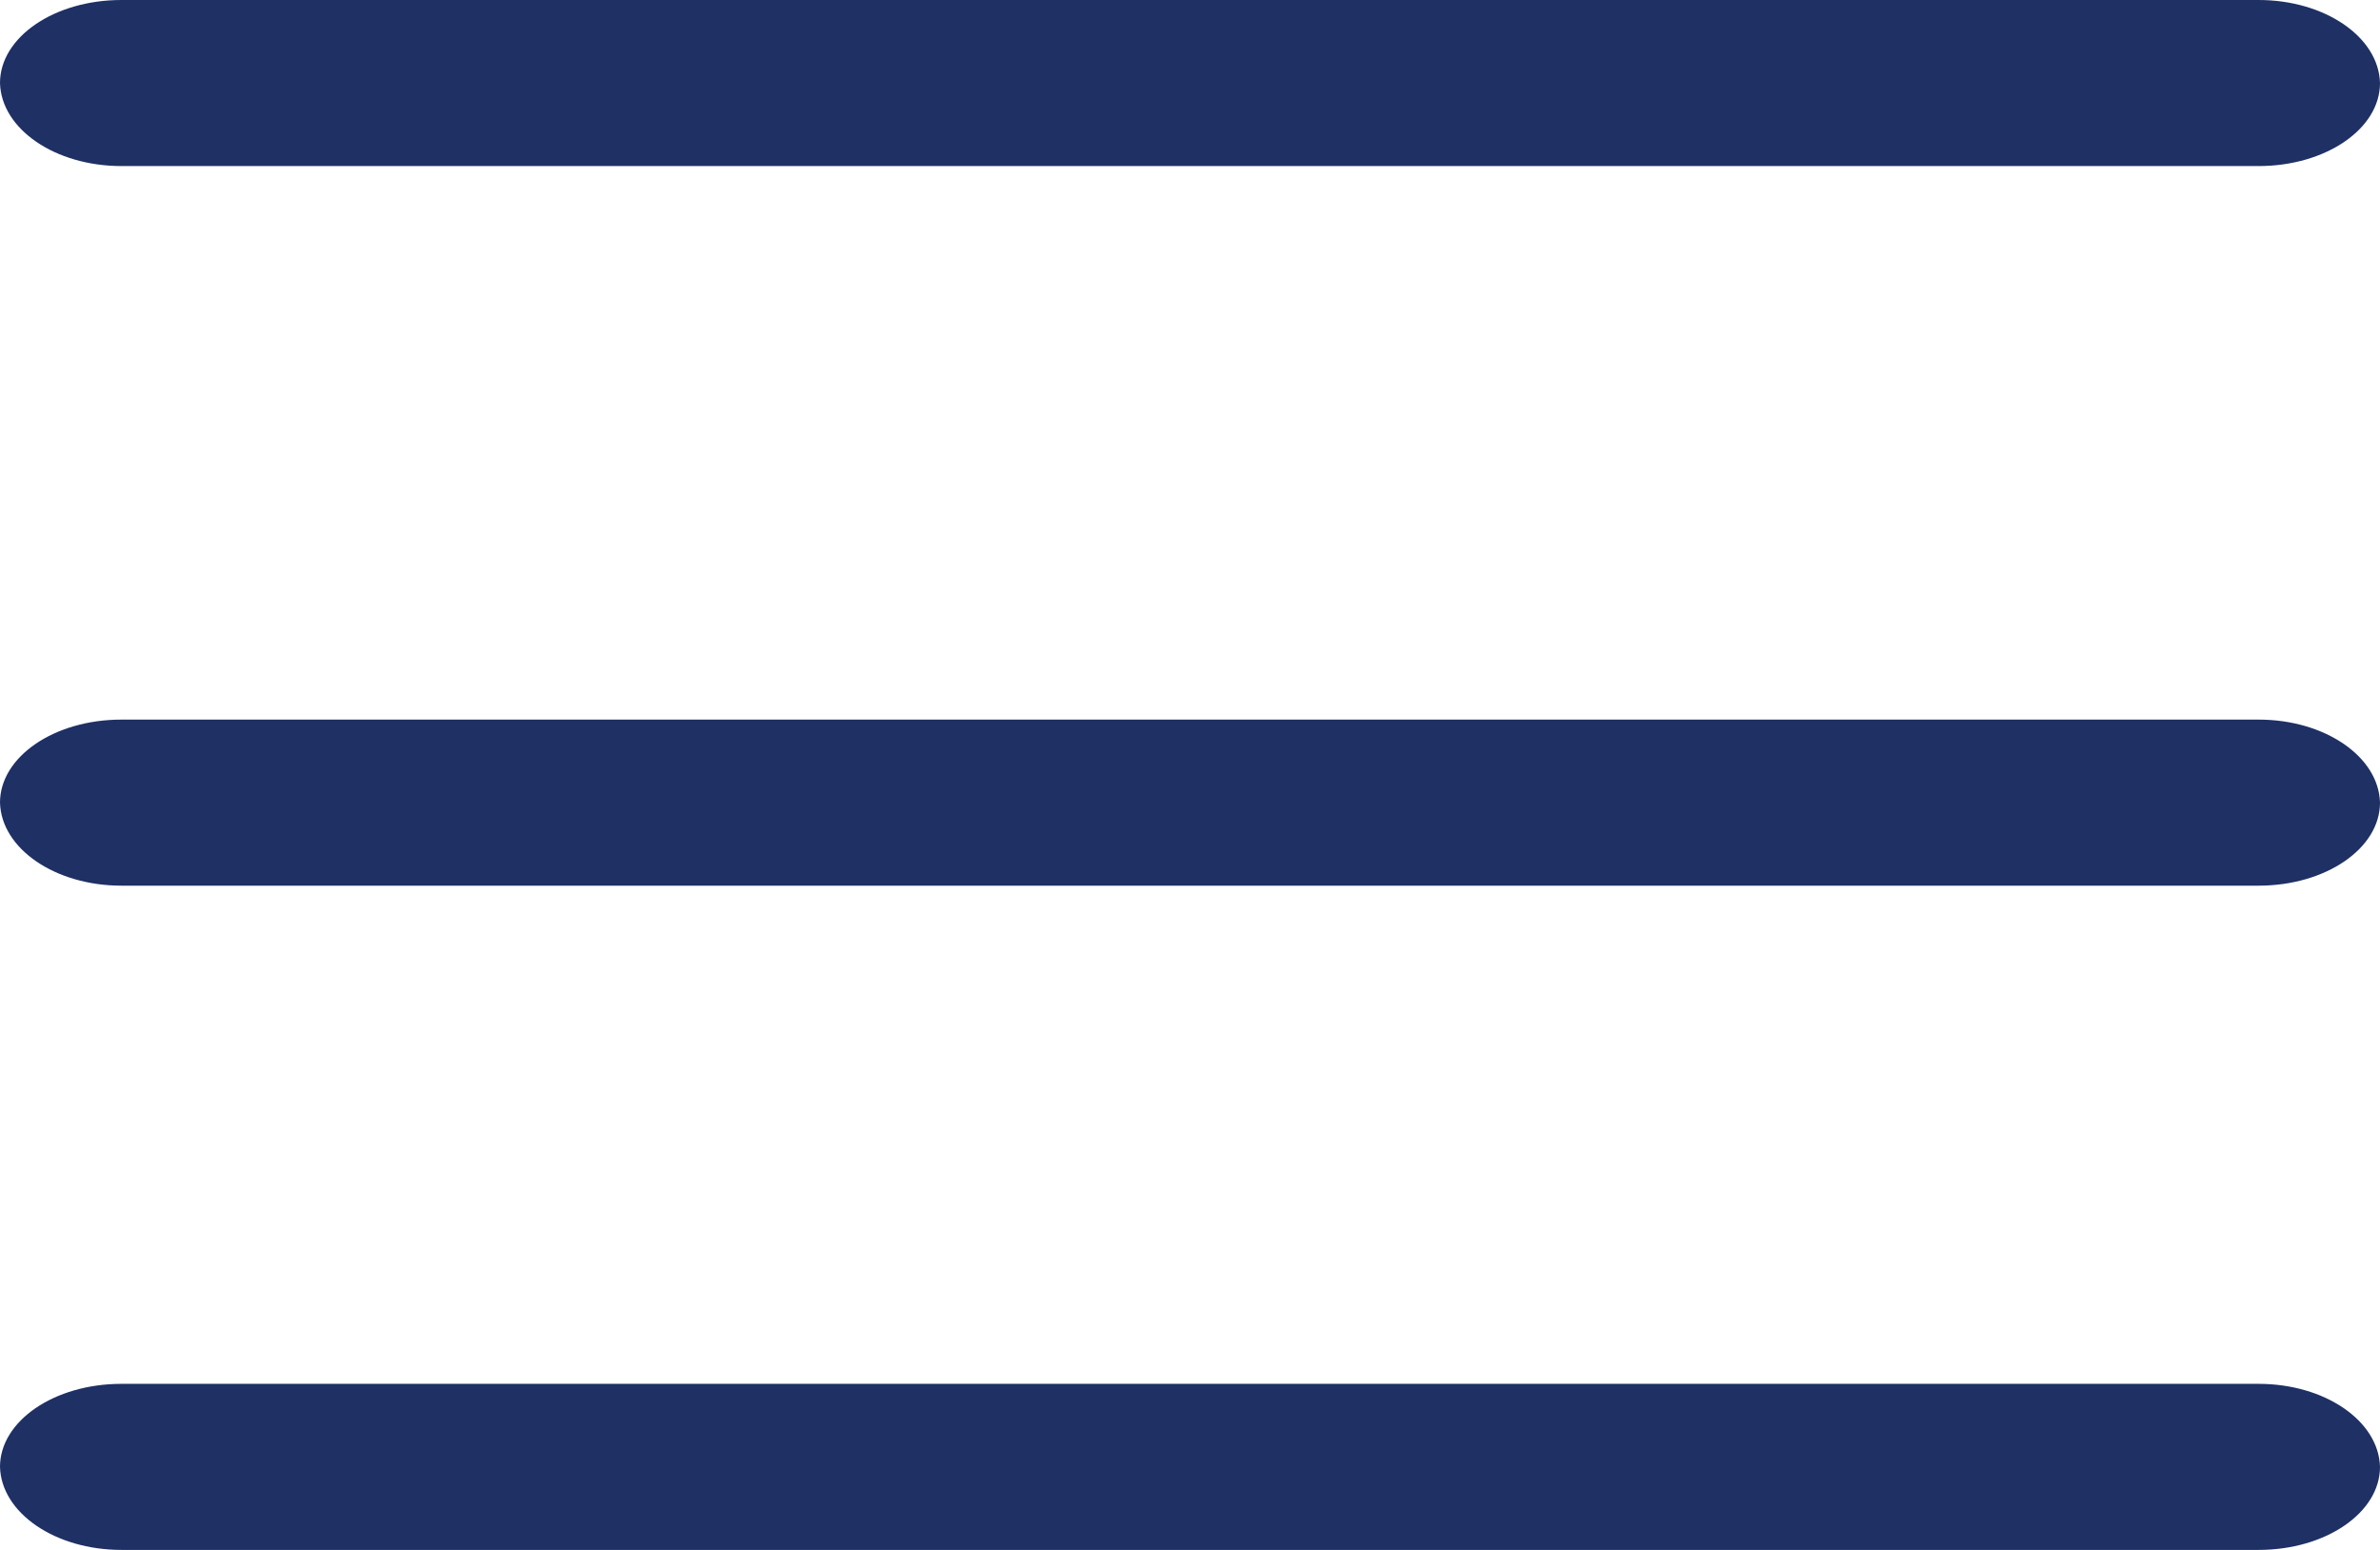
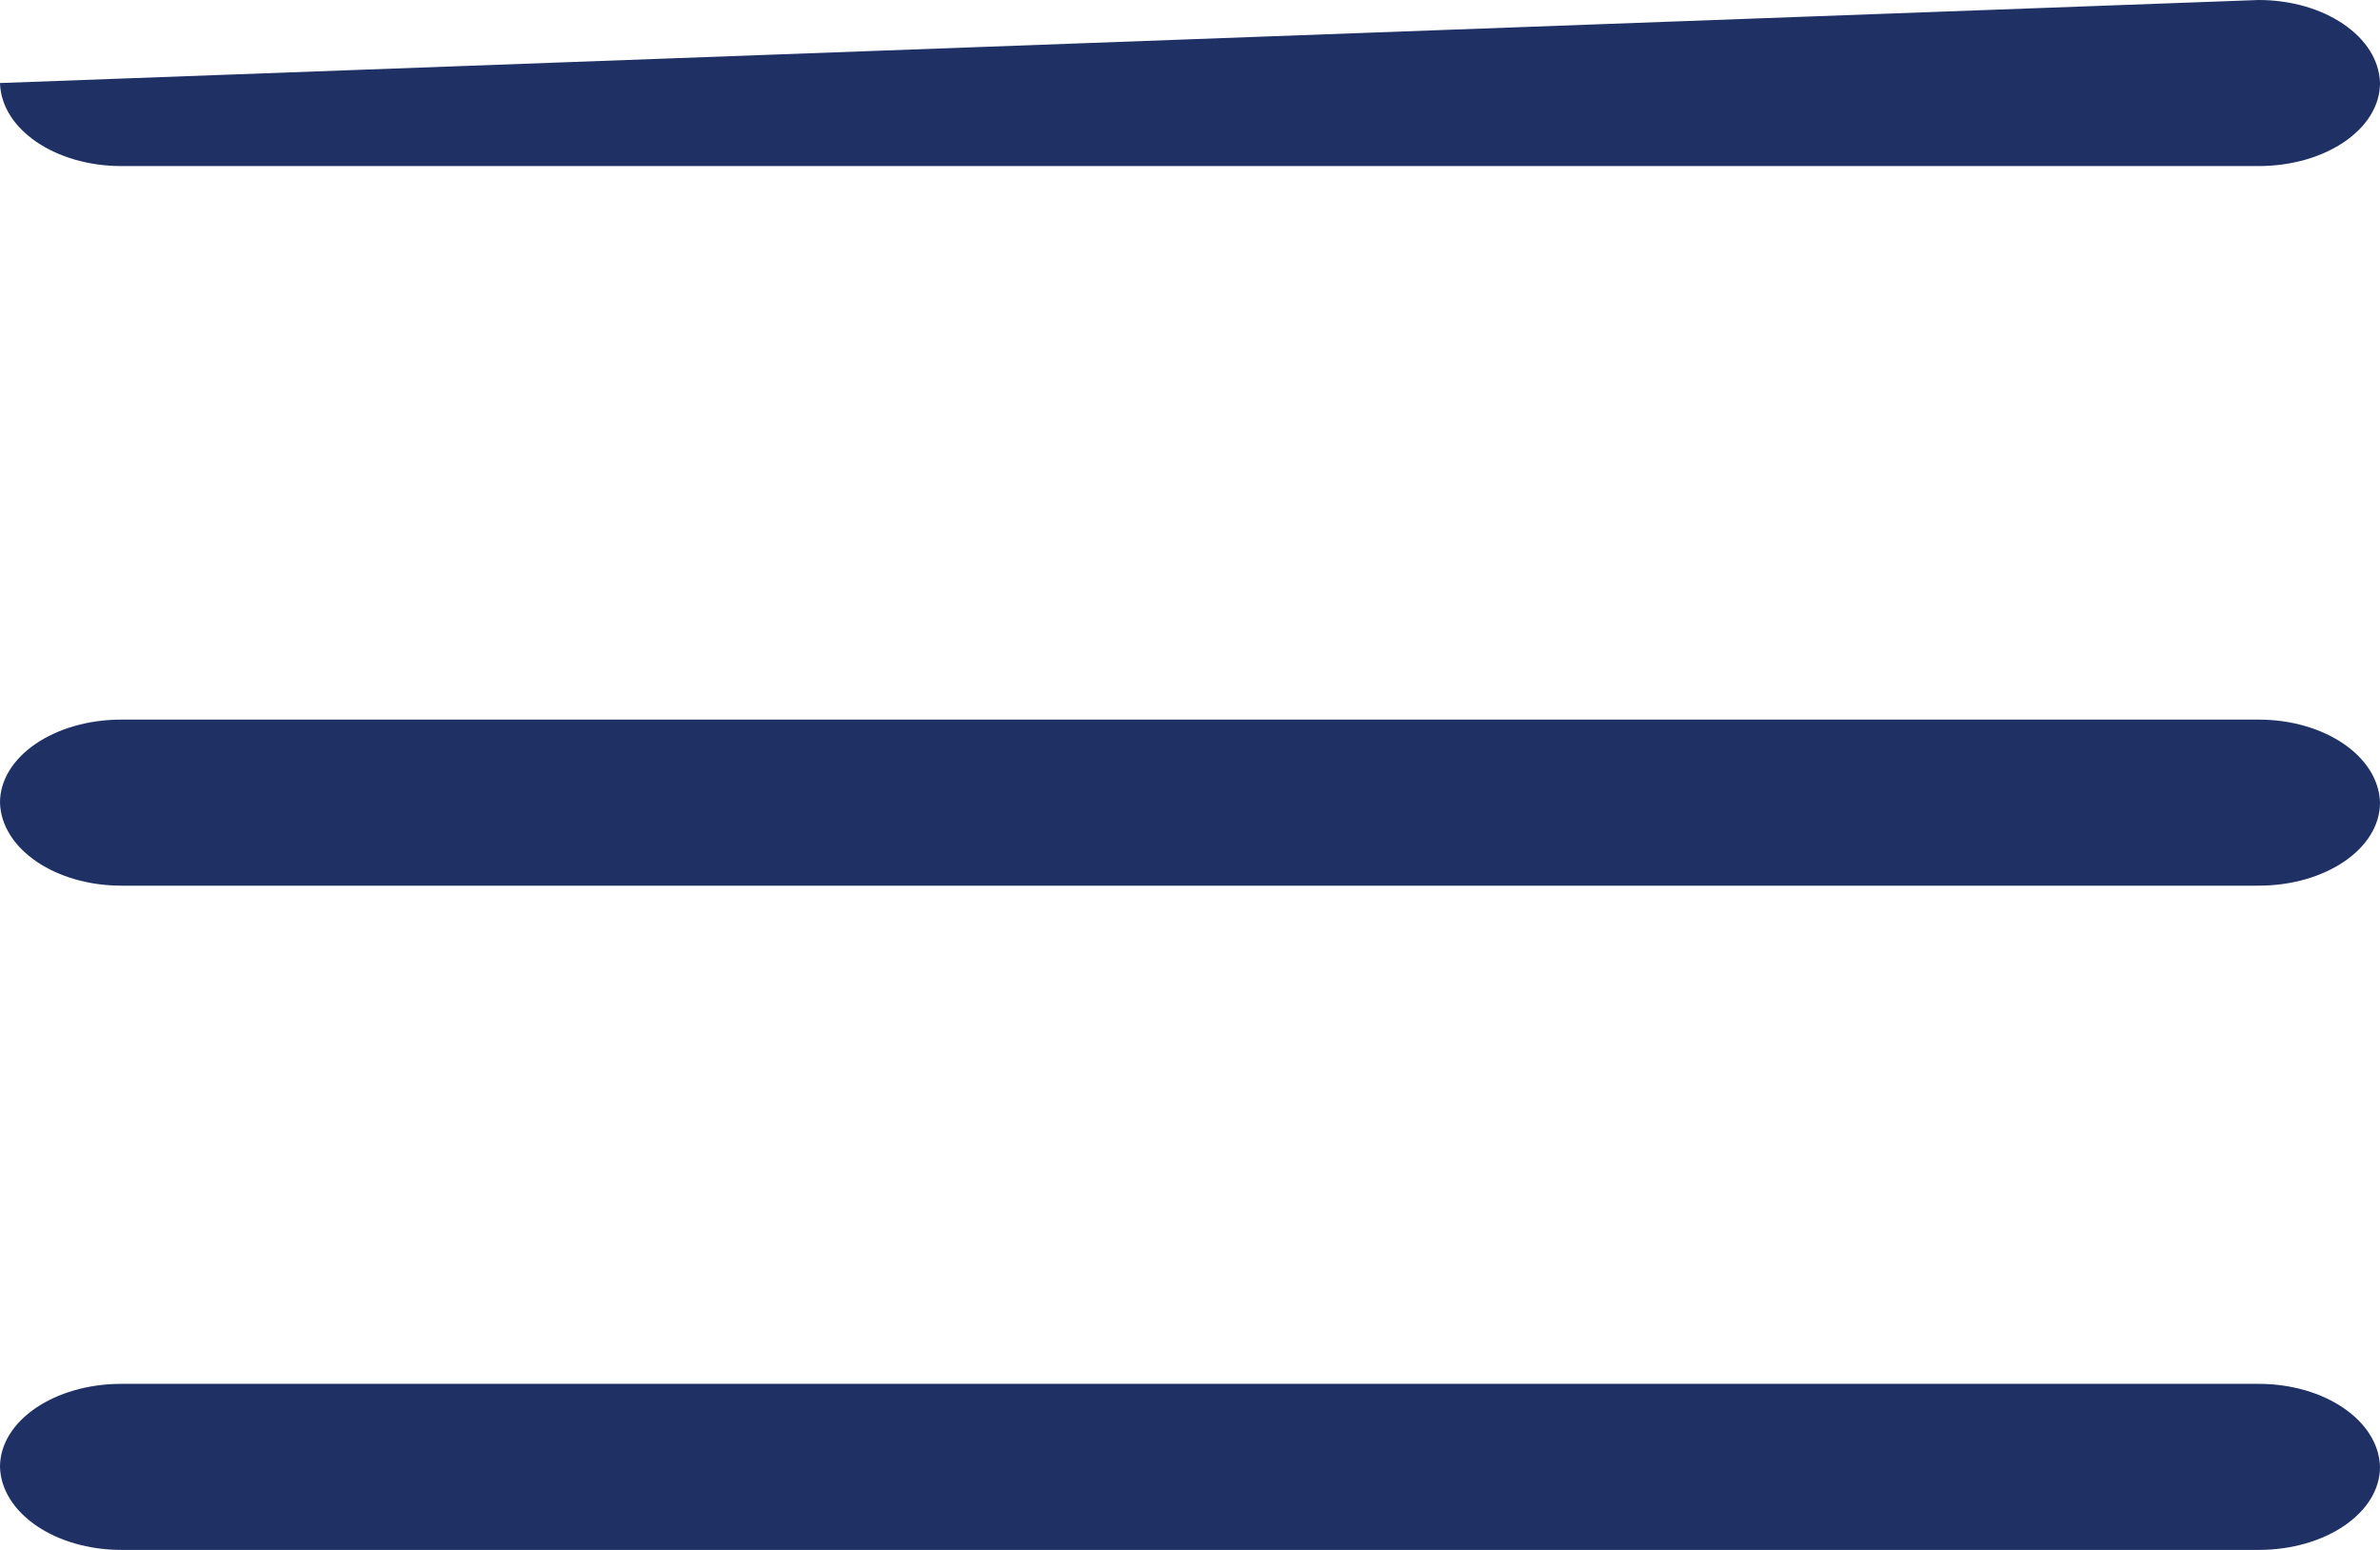
<svg xmlns="http://www.w3.org/2000/svg" width="43px" height="28px" viewBox="0 0 43 28" version="1.1">
  <title>Shape</title>
  <desc>Created with Sketch.</desc>
  <g id="Desktop" stroke="none" stroke-width="1" fill="none" fill-rule="evenodd">
    <g id="1000x1000" transform="translate(-49, -656)" fill="#1E3064" fill-rule="nonzero">
-       <path d="M51.193,659 C49.998,659 49.023,658.333 49,657.5 C49,656.672 49.98,656 51.193,656 L89.807,656 C91.002,656 91.977,656.667 92,657.5 C92,658.328 91.02,659 89.807,659 L51.193,659 Z M51.193,672 C49.998,672 49.023,671.333 49,670.5 C49,669.672 49.98,669 51.193,669 L89.807,669 C91.002,669 91.977,669.667 92,670.5 C92,671.328 91.02,672 89.807,672 L51.193,672 Z M51.193,684 C49.998,684 49.023,683.333 49,682.5 C49,681.672 49.98,681 51.193,681 L89.807,681 C91.002,681 91.977,681.667 92,682.5 C92,683.328 91.02,684 89.807,684 L51.193,684 L51.193,684 Z" id="Shape" />
+       <path d="M51.193,659 C49.998,659 49.023,658.333 49,657.5 L89.807,656 C91.002,656 91.977,656.667 92,657.5 C92,658.328 91.02,659 89.807,659 L51.193,659 Z M51.193,672 C49.998,672 49.023,671.333 49,670.5 C49,669.672 49.98,669 51.193,669 L89.807,669 C91.002,669 91.977,669.667 92,670.5 C92,671.328 91.02,672 89.807,672 L51.193,672 Z M51.193,684 C49.998,684 49.023,683.333 49,682.5 C49,681.672 49.98,681 51.193,681 L89.807,681 C91.002,681 91.977,681.667 92,682.5 C92,683.328 91.02,684 89.807,684 L51.193,684 L51.193,684 Z" id="Shape" />
    </g>
  </g>
</svg>